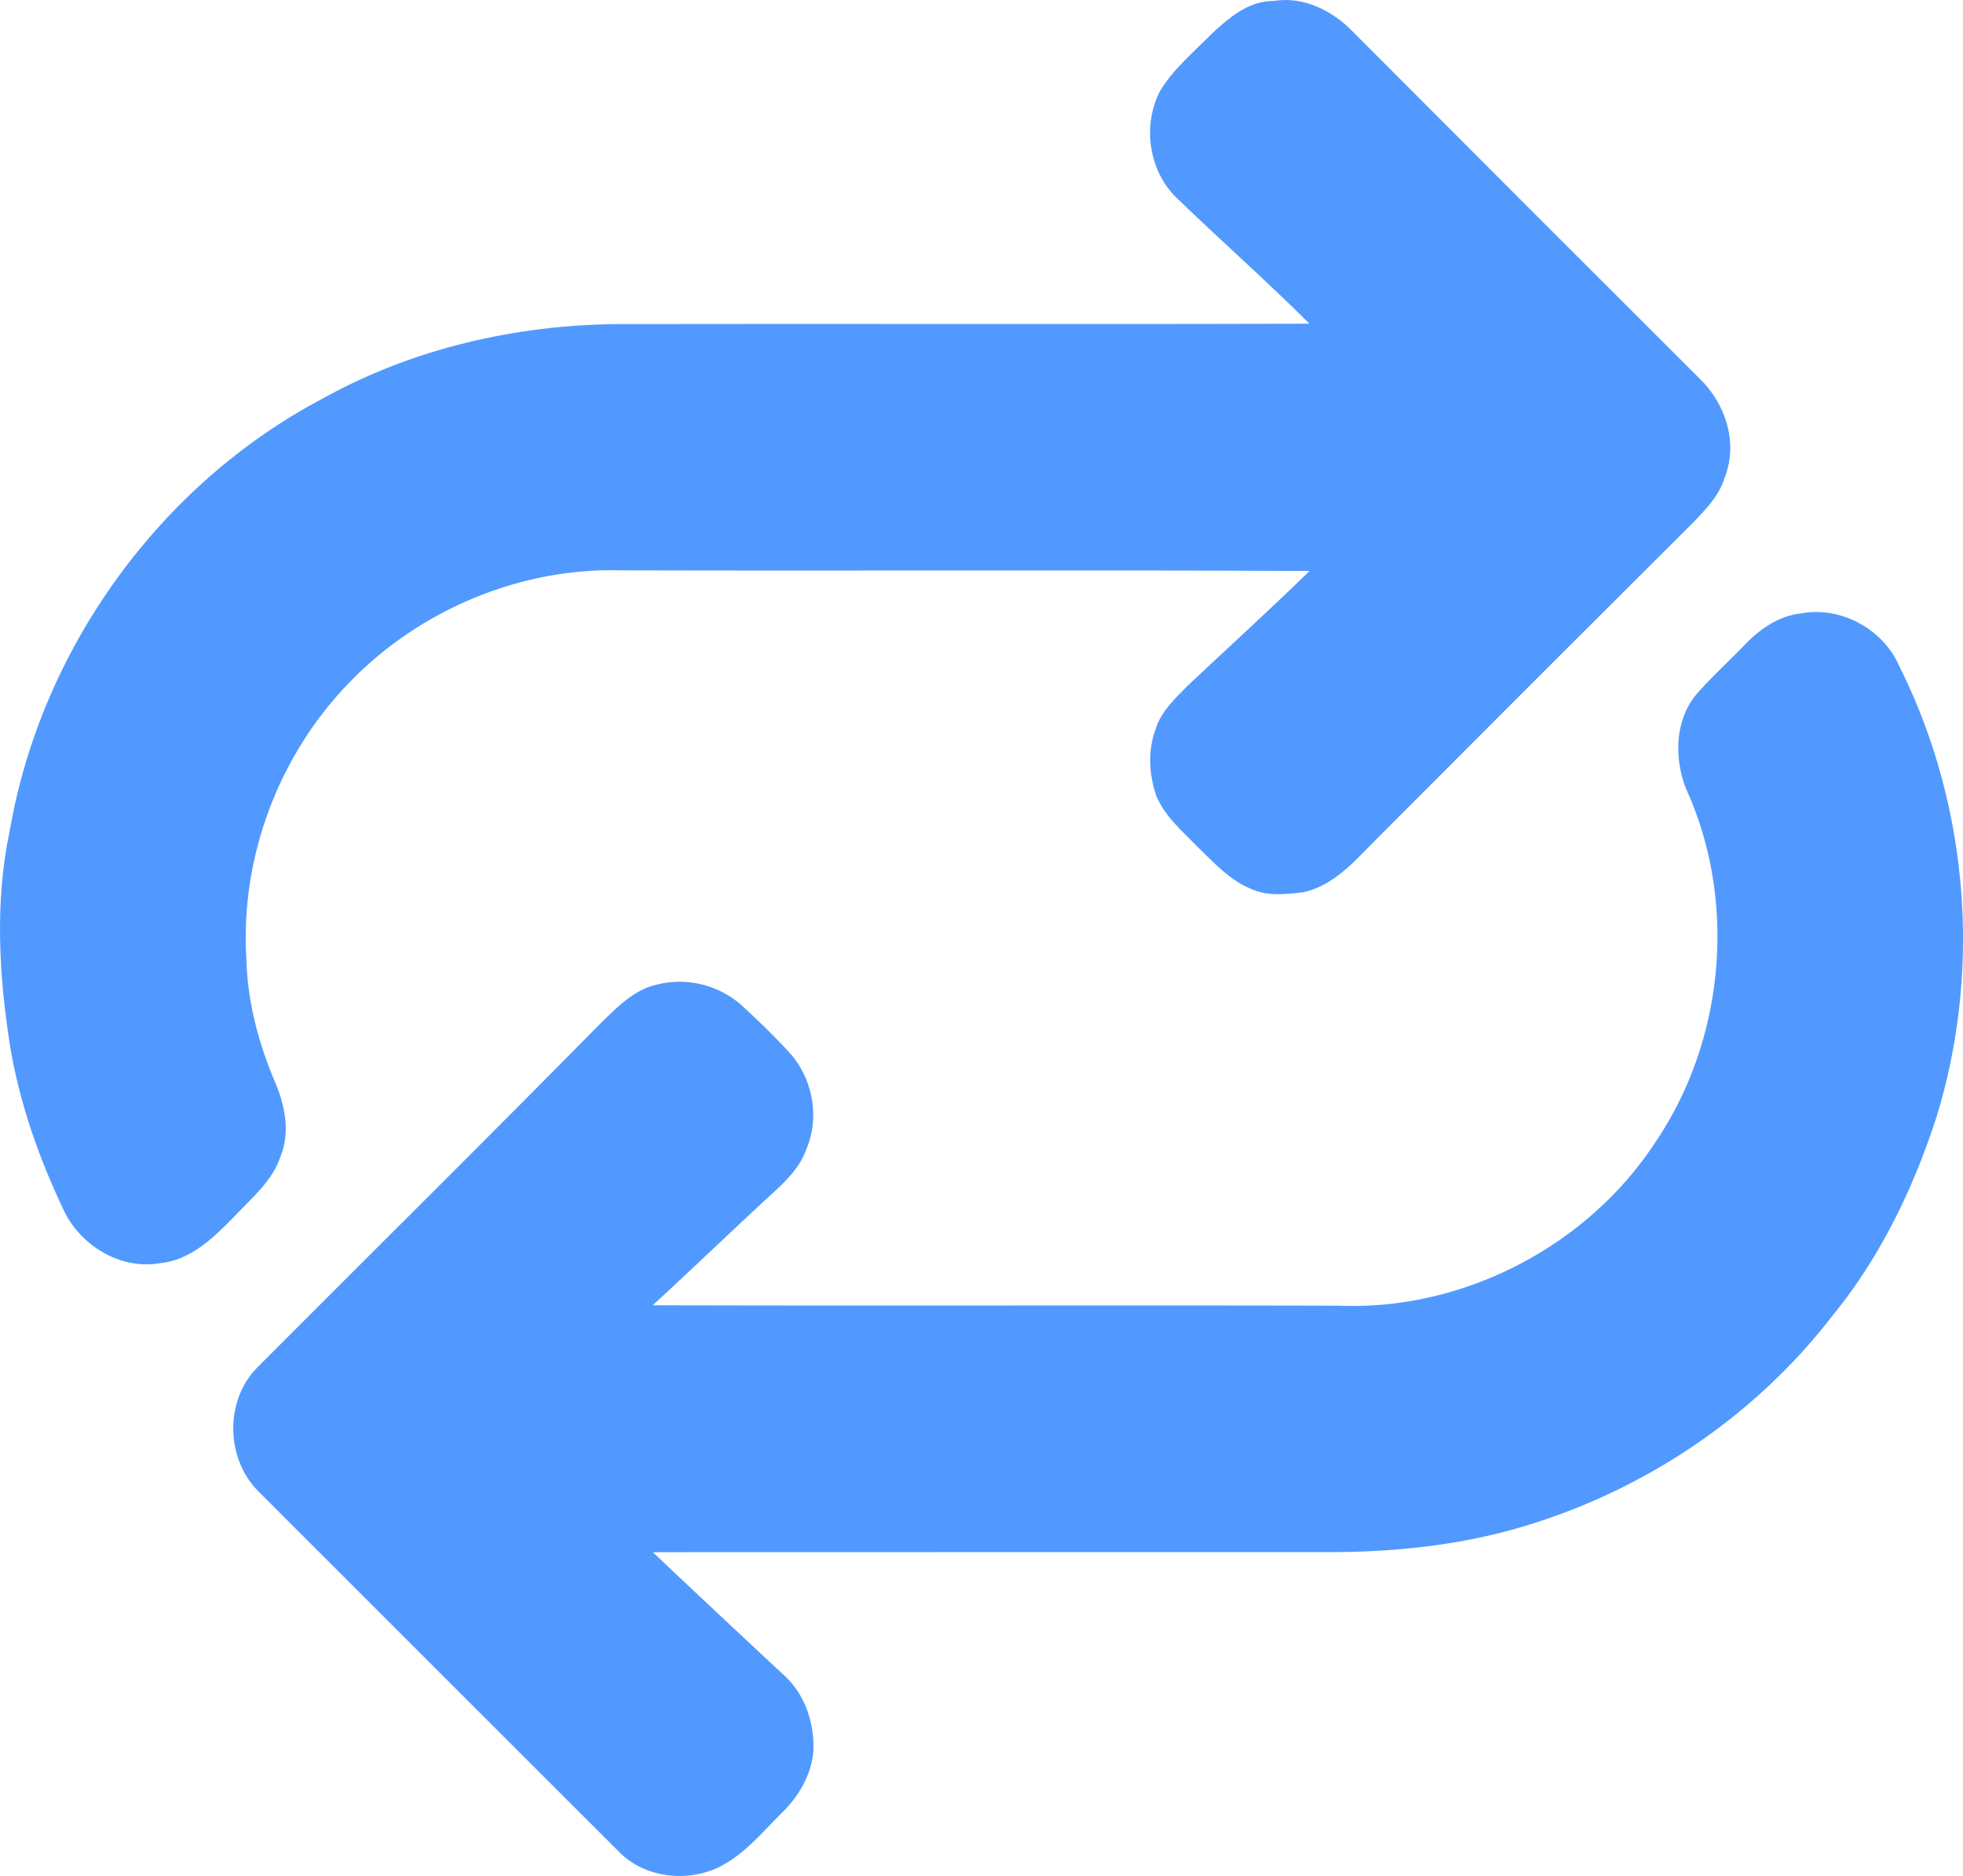
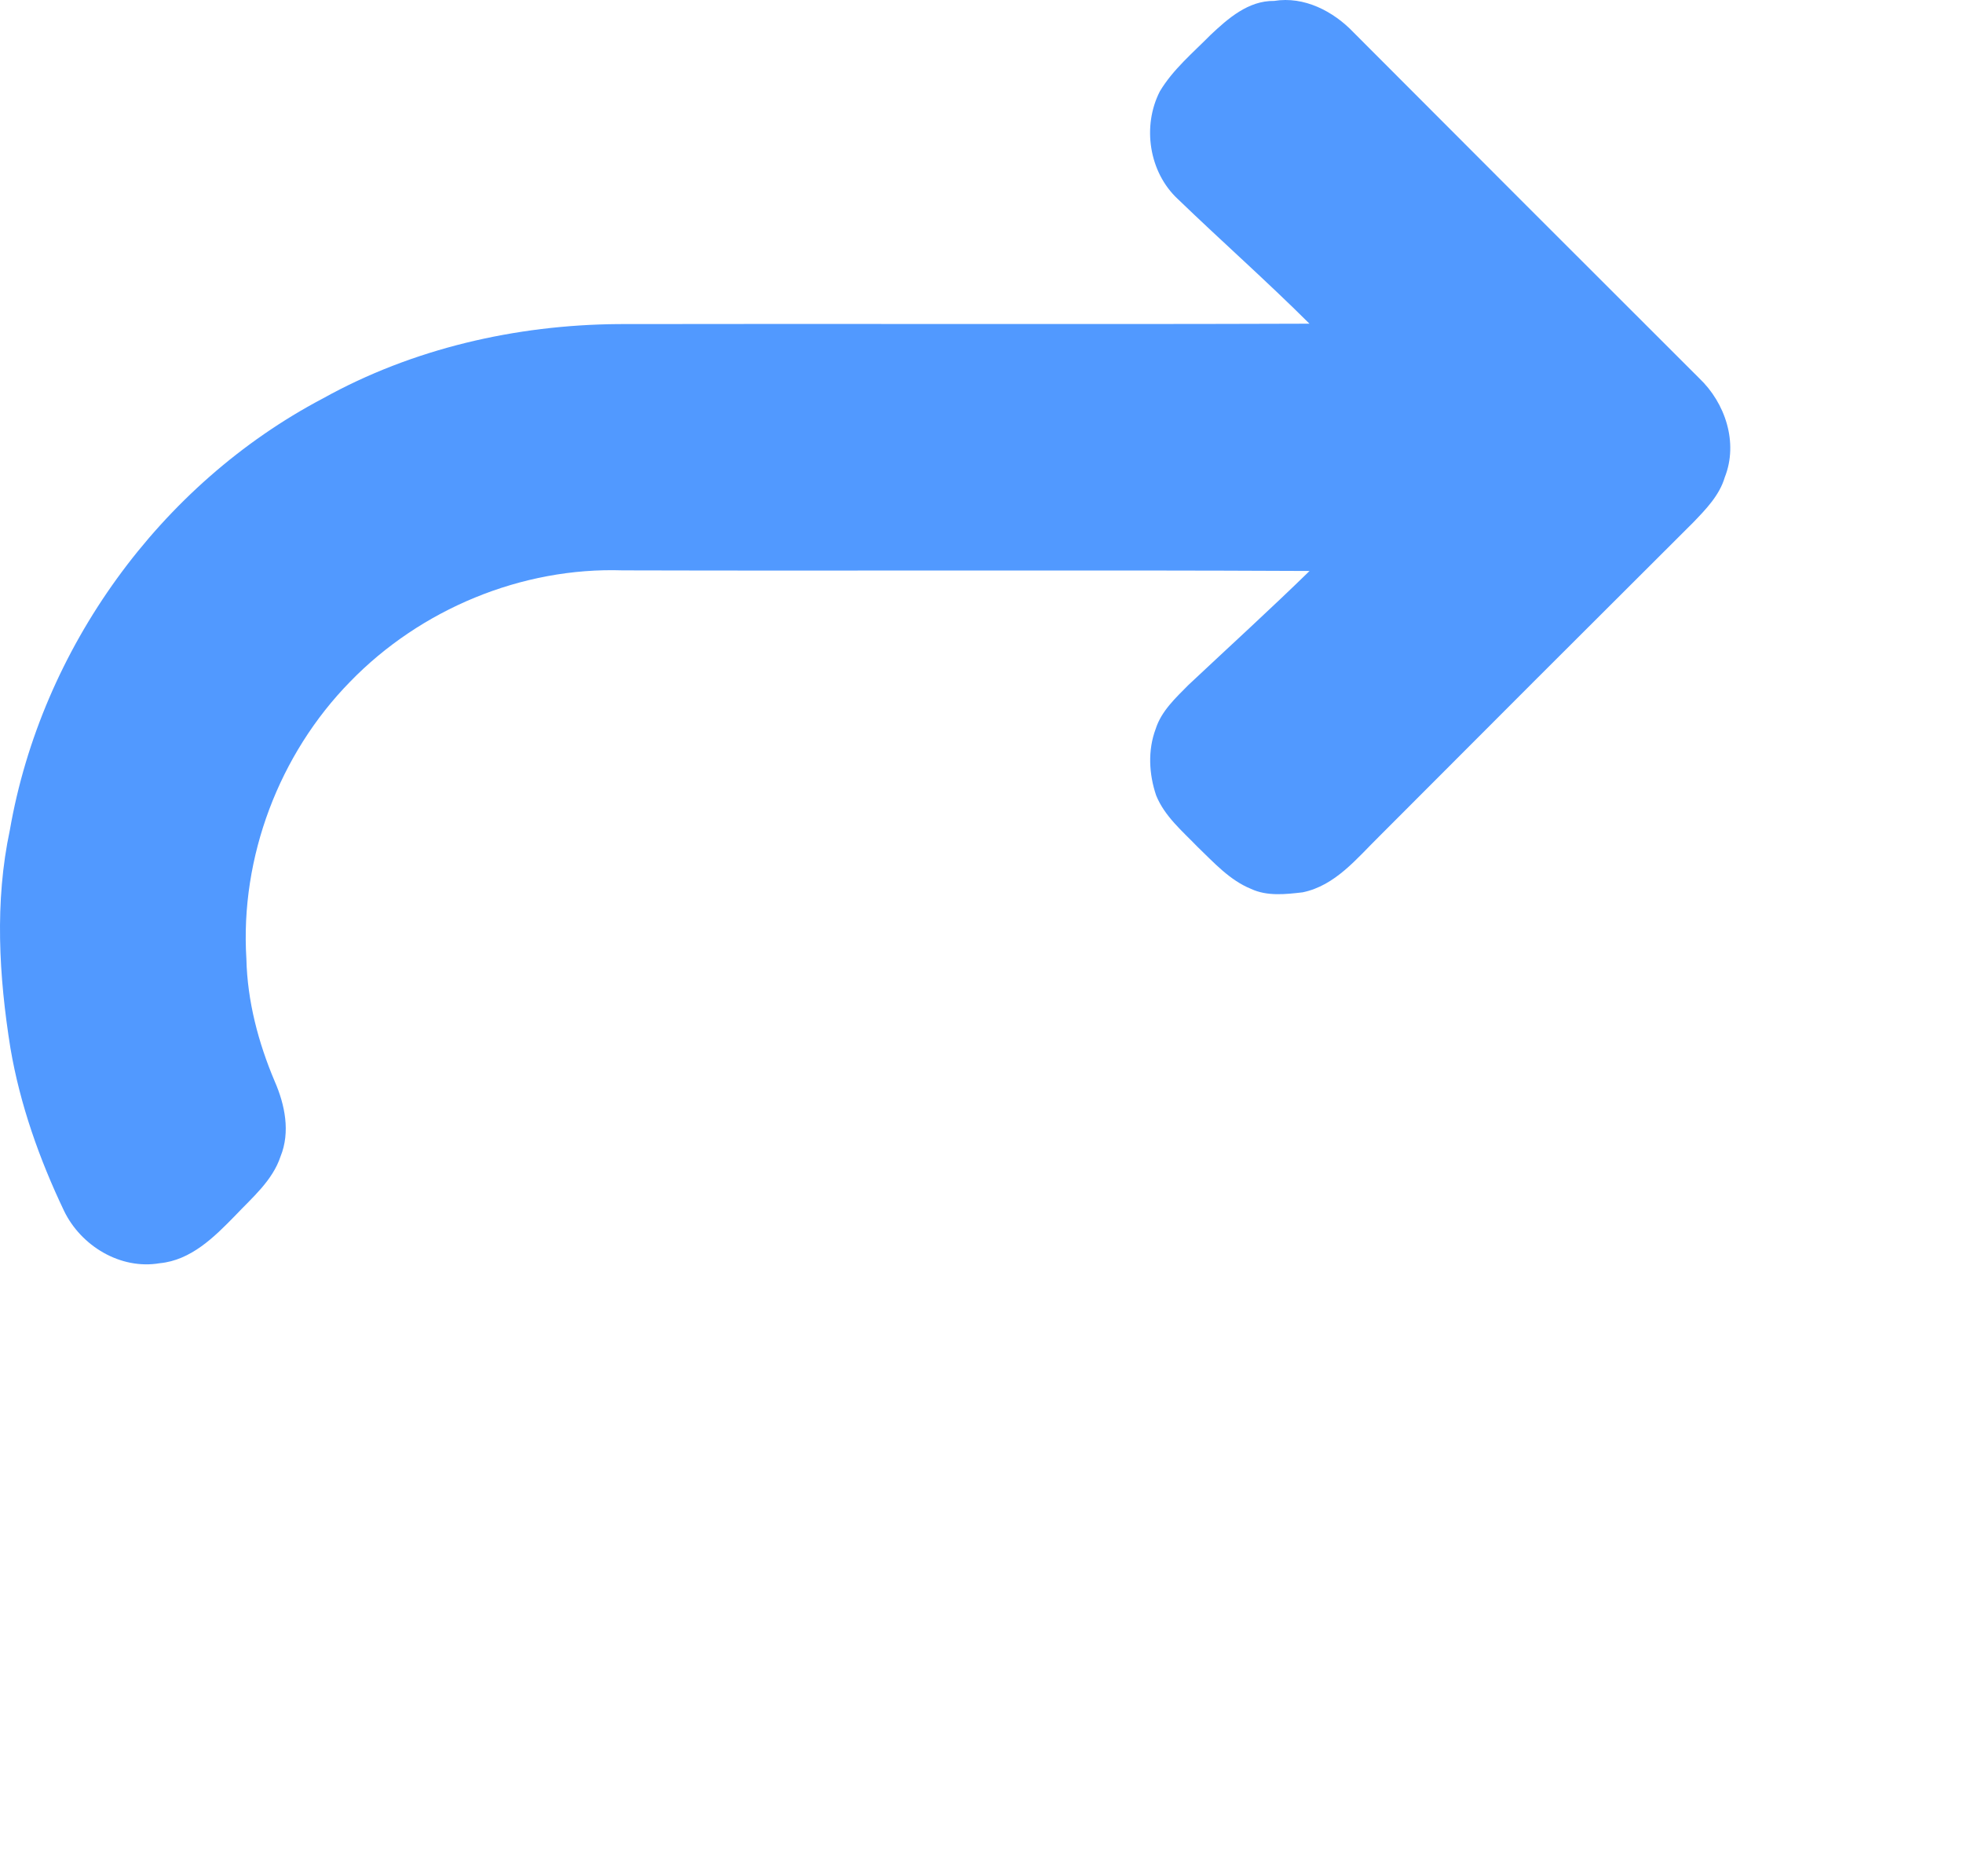
<svg xmlns="http://www.w3.org/2000/svg" width="844.051" height="806.564" viewBox="0 0 844.051 806.564">
  <g id="_91c545ff" data-name="#91c545ff" transform="translate(-88.208 -9.703)">
-     <path id="Path_1328" data-name="Path 1328" d="M608.72,24.72c7.53-7.1,16.3-14.79,27.32-14.62,12.96-2.11,25.53,4.45,34.24,13.61q74.145,74.355,148.48,148.53c11.26,10.66,16.98,27.75,11.07,42.66-2.3,7.79-8.06,13.69-13.53,19.39q-67.635,67.38-135.03,134.98c-9.65,9.5-18.92,21.2-32.93,24.08-7.32.86-15.31,1.76-22.2-1.47-9.21-3.74-15.97-11.31-22.98-18.04-6.57-6.81-14.19-13.16-17.83-22.15-3.11-9.17-3.64-19.44-.2-28.6,2.45-7.7,8.57-13.3,14.07-18.88,17.38-16.32,35.03-32.37,52.09-49.02-98.43-.48-196.86.02-295.29-.26-43.48-1.45-87,16.7-117.22,47.84-30.59,31.2-47.35,75.54-44.63,119.19.42,18.2,5.13,36.02,12.2,52.71,4.38,10.03,6.75,21.74,2.49,32.23-3.46,10.43-12.19,17.7-19.5,25.44-8.96,9.19-18.98,19.21-32.47,20.48-16.89,2.88-33.86-7.46-41.13-22.52-10.58-22.2-18.91-45.63-23.04-69.92-4.97-30.98-6.83-62.94-.25-93.82C106,288.57,156.93,217.95,227.01,181.03c38.62-21.49,82.94-31.63,126.98-31.99,99.08-.2,198.17.18,297.26-.17-18.4-18.33-37.88-35.54-56.57-53.56-12.46-11.56-15.44-31.38-7.74-46.36C592.57,39.55,601.1,32.44,608.72,24.72Z" fill="#5199ff" />
-     <path id="Path_1329" data-name="Path 1329" d="M862.41,273.47c17.16-3.29,35.51,6.61,42.43,22.6,29.77,59.41,35.6,130.42,16.01,193.92-9.98,30.88-24.38,60.62-45.05,85.81-33.94,43.94-82.5,75.99-135.81,91.14-25.33,7.17-51.73,9.94-77.99,10.08q-146.55,0-293.1.04,28.29,26.745,56.8,53.26c8.63,8.03,12.61,20.04,12.28,31.64-.65,10.28-6.01,19.65-13.21,26.8-9.09,8.94-17.39,19.49-29.42,24.61-13.63,5.57-30.67,3.15-41.1-7.62q-77.295-77.2-154.55-154.47c-14.58-14.12-15.09-39.75-.45-54.03,48.74-48.92,97.87-97.48,146.32-146.69,6.49-6.24,12.83-13.2,21.47-16.46a40.233,40.233,0,0,1,41.6,9.27c6.75,6.23,13.35,12.65,19.52,19.46,9.6,11,12.57,27.57,6.72,41.04-2.37,6.94-7.52,12.32-12.72,17.27-17.94,16.4-35.39,33.33-53.3,49.76,98.38.28,196.76-.07,295.14.18,53.32,2.17,106.73-25.54,135.9-70.16,29.9-43.95,35.4-103.65,13.27-152.09-5.09-13.01-4.87-29.22,4.29-40.4,6.48-7.48,13.85-14.14,20.72-21.25C844.62,280.37,852.86,274.55,862.41,273.47Z" fill="#5199ff" />
+     <path id="Path_1328" data-name="Path 1328" d="M608.72,24.72c7.53-7.1,16.3-14.79,27.32-14.62,12.96-2.11,25.53,4.45,34.24,13.61q74.145,74.355,148.48,148.53c11.26,10.66,16.98,27.75,11.07,42.66-2.3,7.79-8.06,13.69-13.53,19.39q-67.635,67.38-135.03,134.98c-9.65,9.5-18.92,21.2-32.93,24.08-7.32.86-15.31,1.76-22.2-1.47-9.21-3.74-15.97-11.31-22.98-18.04-6.57-6.81-14.19-13.16-17.83-22.15-3.11-9.17-3.64-19.44-.2-28.6,2.45-7.7,8.57-13.3,14.07-18.88,17.38-16.32,35.03-32.37,52.09-49.02-98.43-.48-196.86.02-295.29-.26-43.48-1.45-87,16.7-117.22,47.84-30.59,31.2-47.35,75.54-44.63,119.19.42,18.2,5.13,36.02,12.2,52.71,4.38,10.03,6.75,21.74,2.49,32.23-3.46,10.43-12.19,17.7-19.5,25.44-8.96,9.19-18.98,19.21-32.47,20.48-16.89,2.88-33.86-7.46-41.13-22.52-10.58-22.2-18.91-45.63-23.04-69.92-4.97-30.98-6.83-62.94-.25-93.82C106,288.57,156.93,217.95,227.01,181.03c38.62-21.49,82.94-31.63,126.98-31.99,99.08-.2,198.17.18,297.26-.17-18.4-18.33-37.88-35.54-56.57-53.56-12.46-11.56-15.44-31.38-7.74-46.36C592.57,39.55,601.1,32.44,608.72,24.72" fill="#5199ff" />
  </g>
</svg>